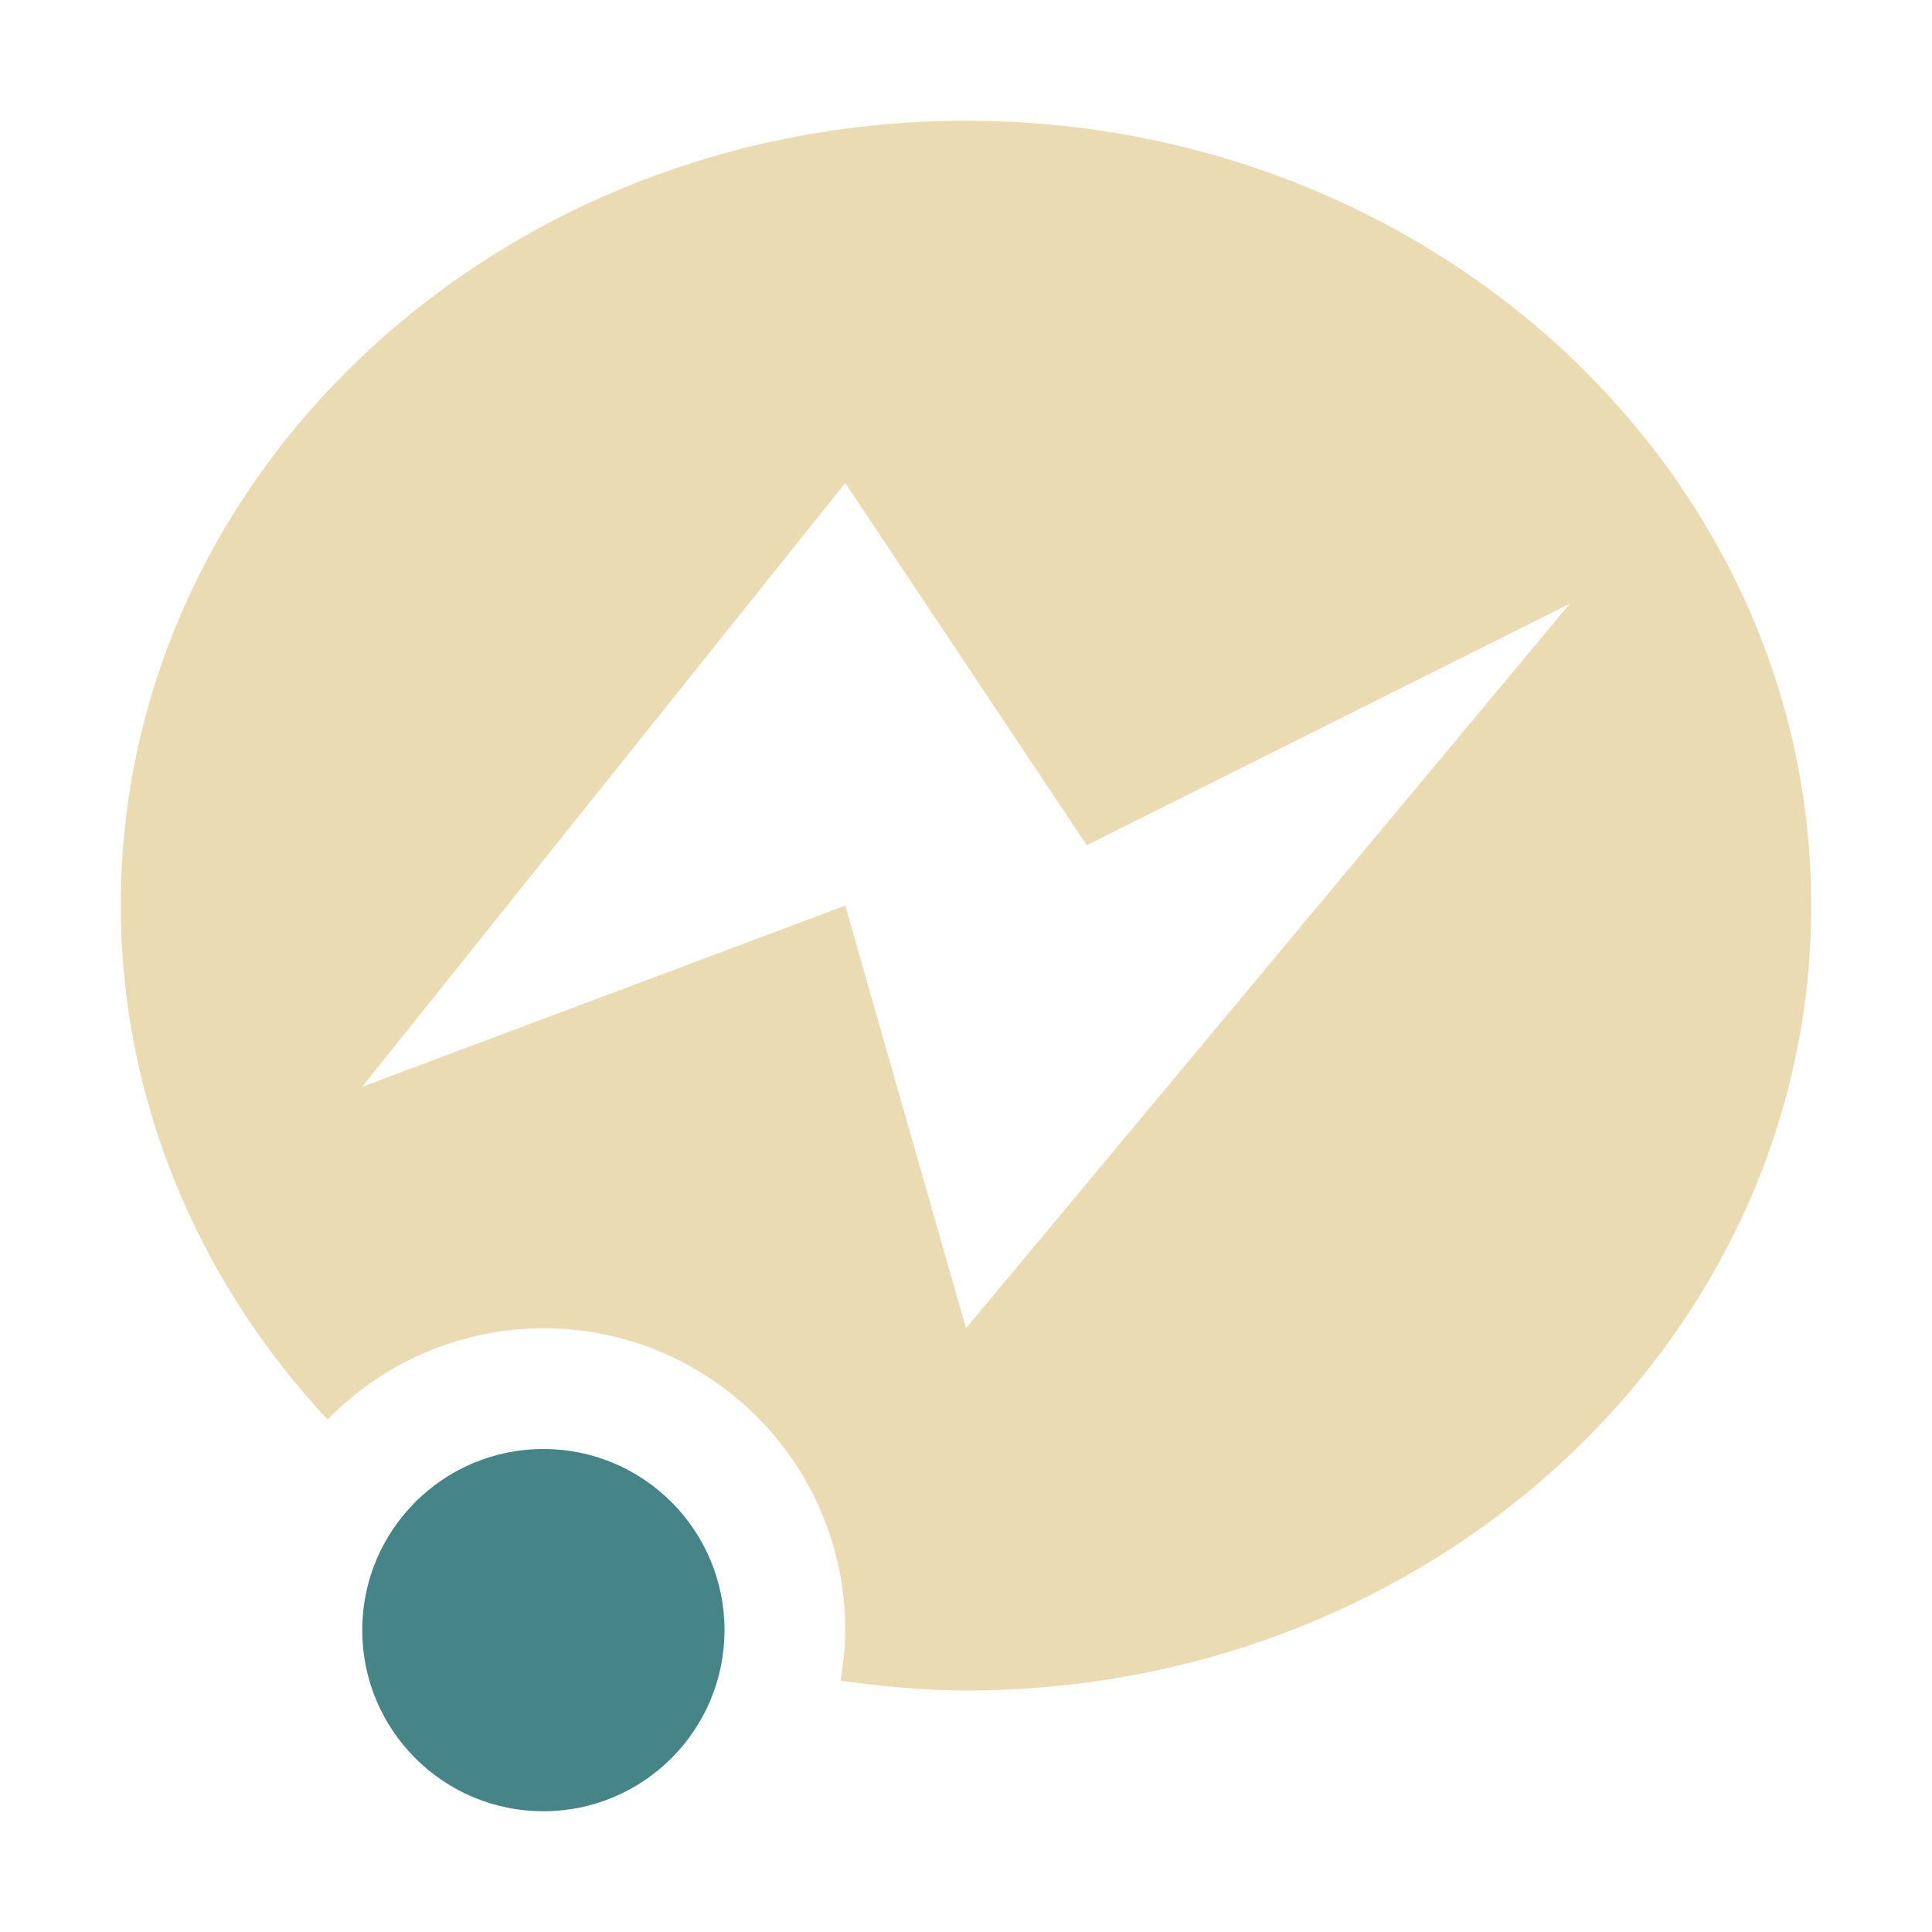
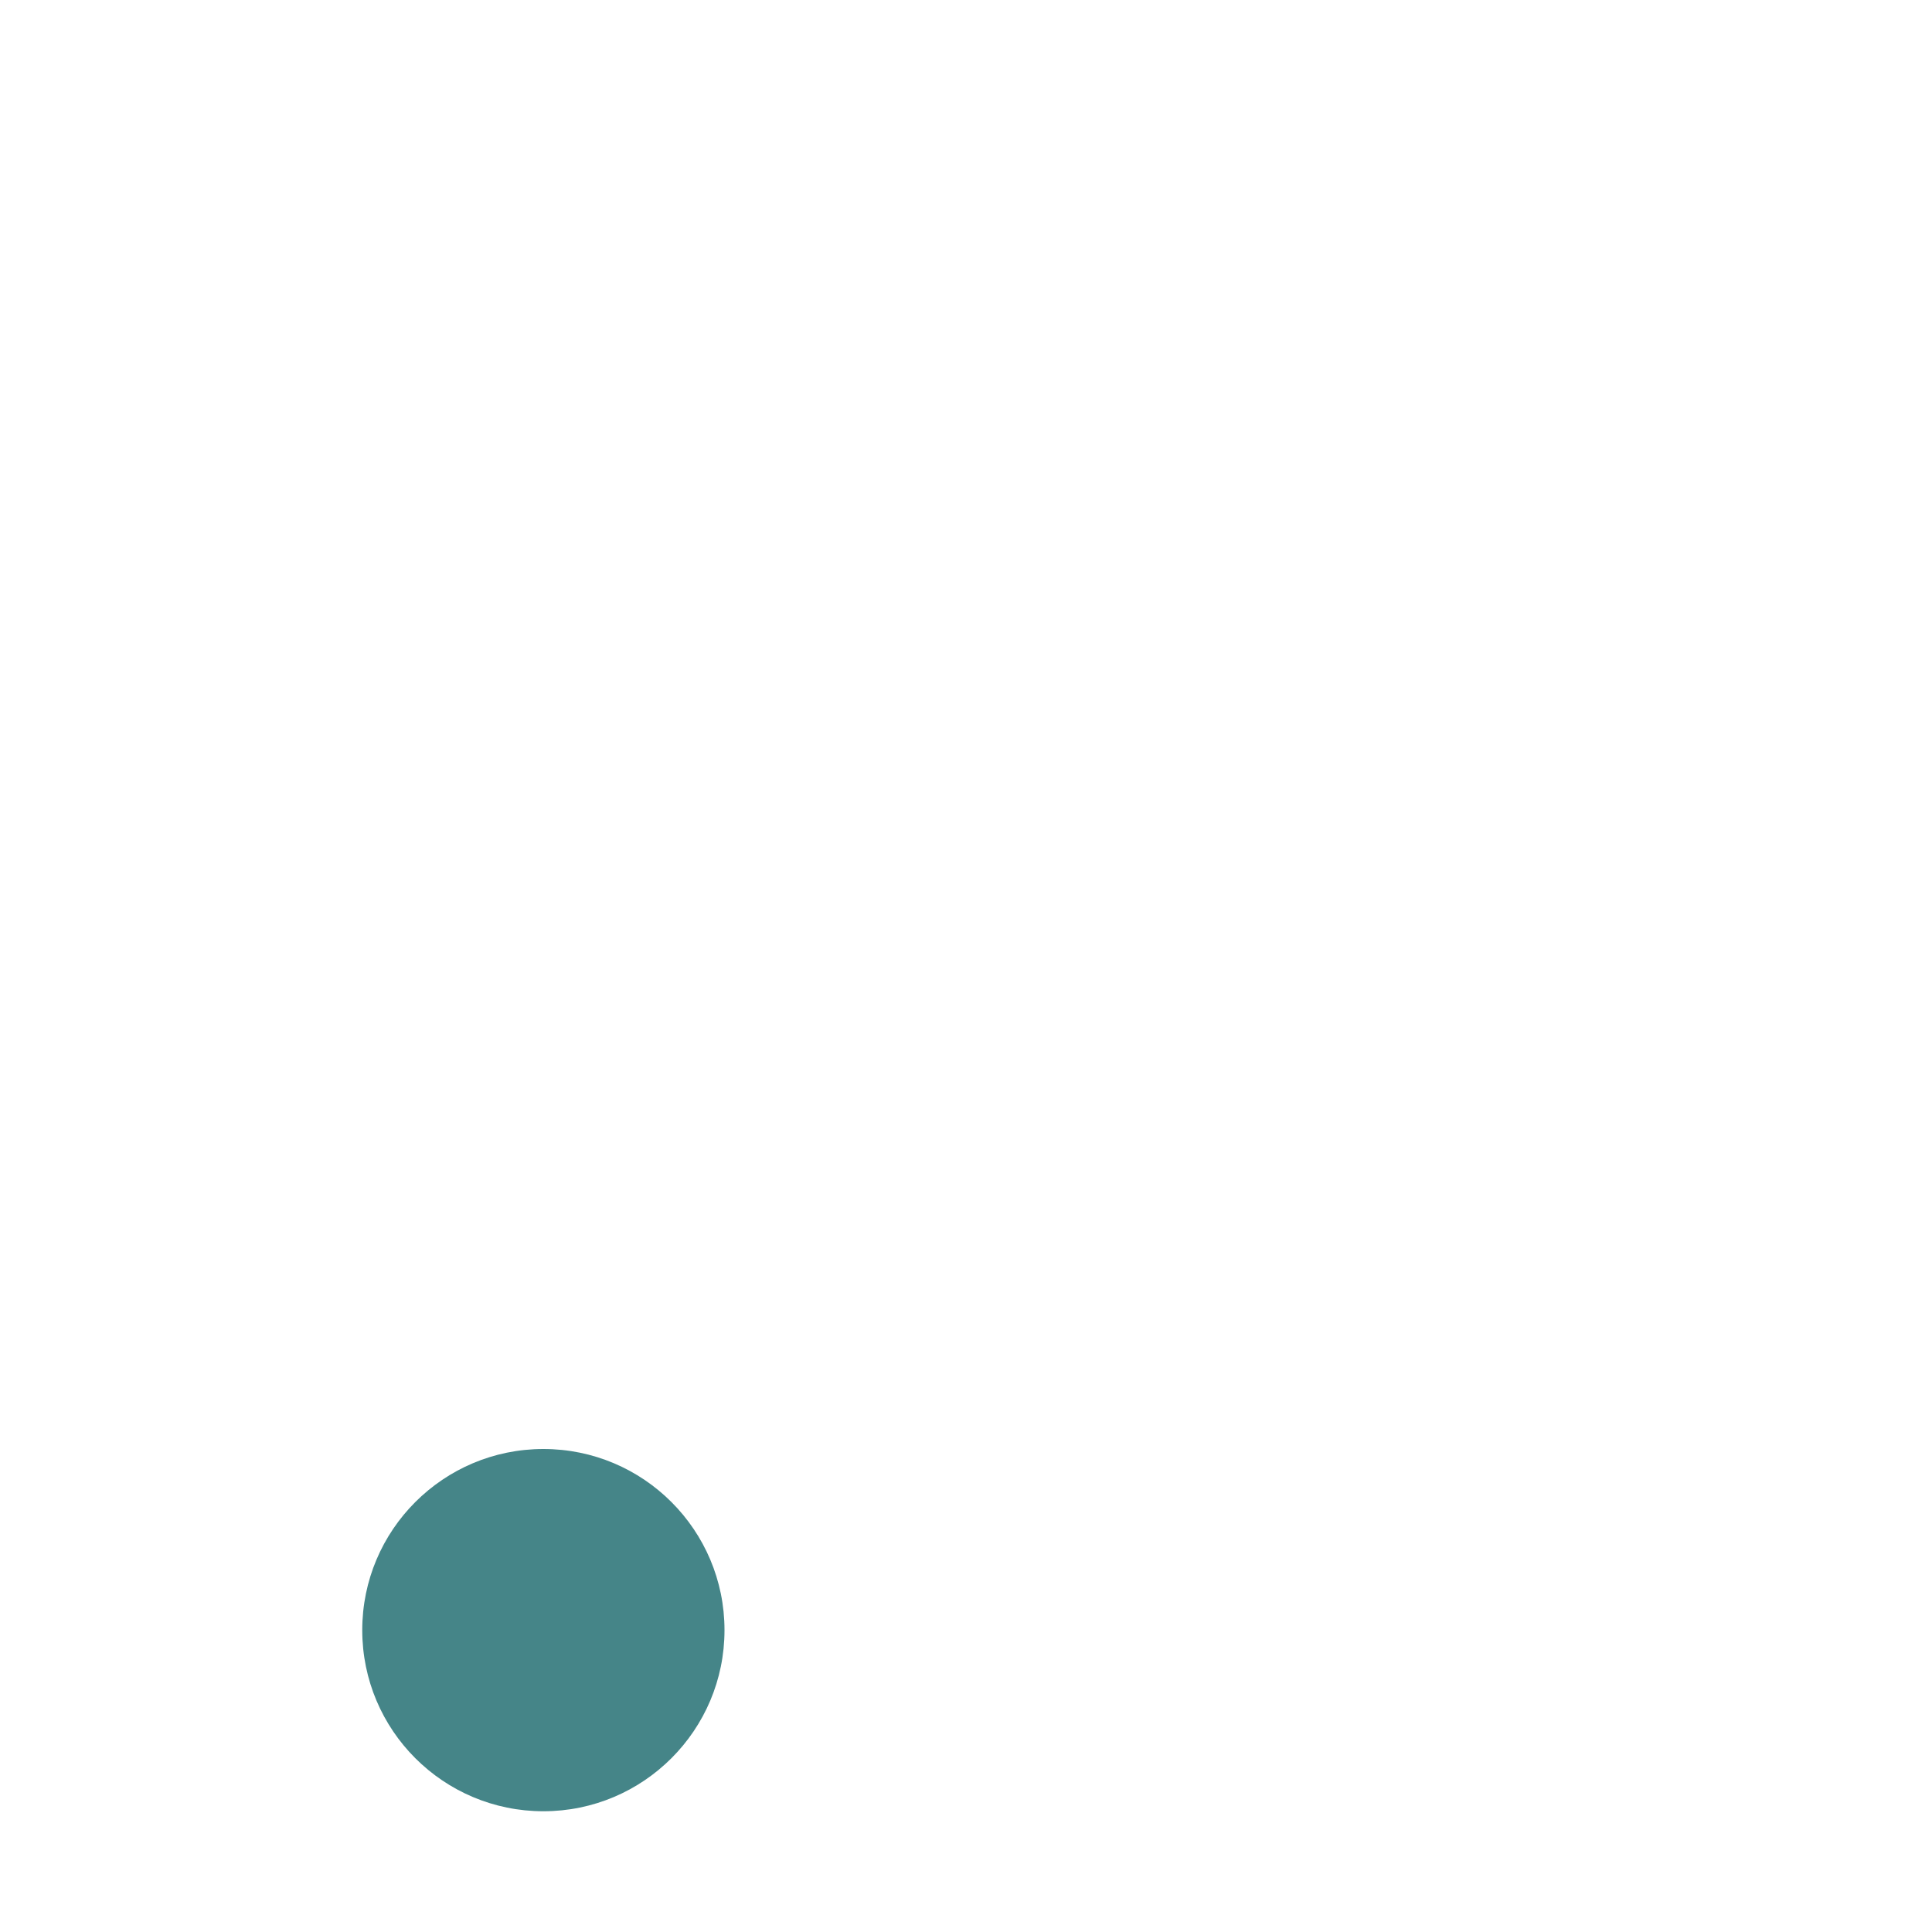
<svg xmlns="http://www.w3.org/2000/svg" width="16" height="16" version="1.1">
  <defs>
    <style id="current-color-scheme" type="text/css">.ColorScheme-Text { color:#ebdbb2; } .ColorScheme-Highlight { color:#458588; } .ColorScheme-NeutralText { color:#fe8019; } .ColorScheme-PositiveText { color:#689d6a; } .ColorScheme-NegativeText { color:#fb4934; }</style>
  </defs>
-   <path class="ColorScheme-Text" d="m8 1c-3.866 0-7 2.91-7 6.5 5.78e-4 1.582 0.622 3.088 1.713 4.256 0.47-0.482 1.114-0.755 1.787-0.756 1.381 0 2.5 1.119 2.5 2.5-0.001 0.14-0.014 0.28-0.039 0.418 0.344 0.049 0.69 0.081 1.039 0.082 3.866 0 7-2.91 7-6.5 0-3.59-3.134-6.5-7-6.5zm-1 3 2 3 4-2-5 6-1-3.5-4 1.5z" fill="currentColor" />
  <circle class="ColorScheme-Highlight" cx="4.5" cy="13.5" r="1.5" fill="currentColor" />
</svg>